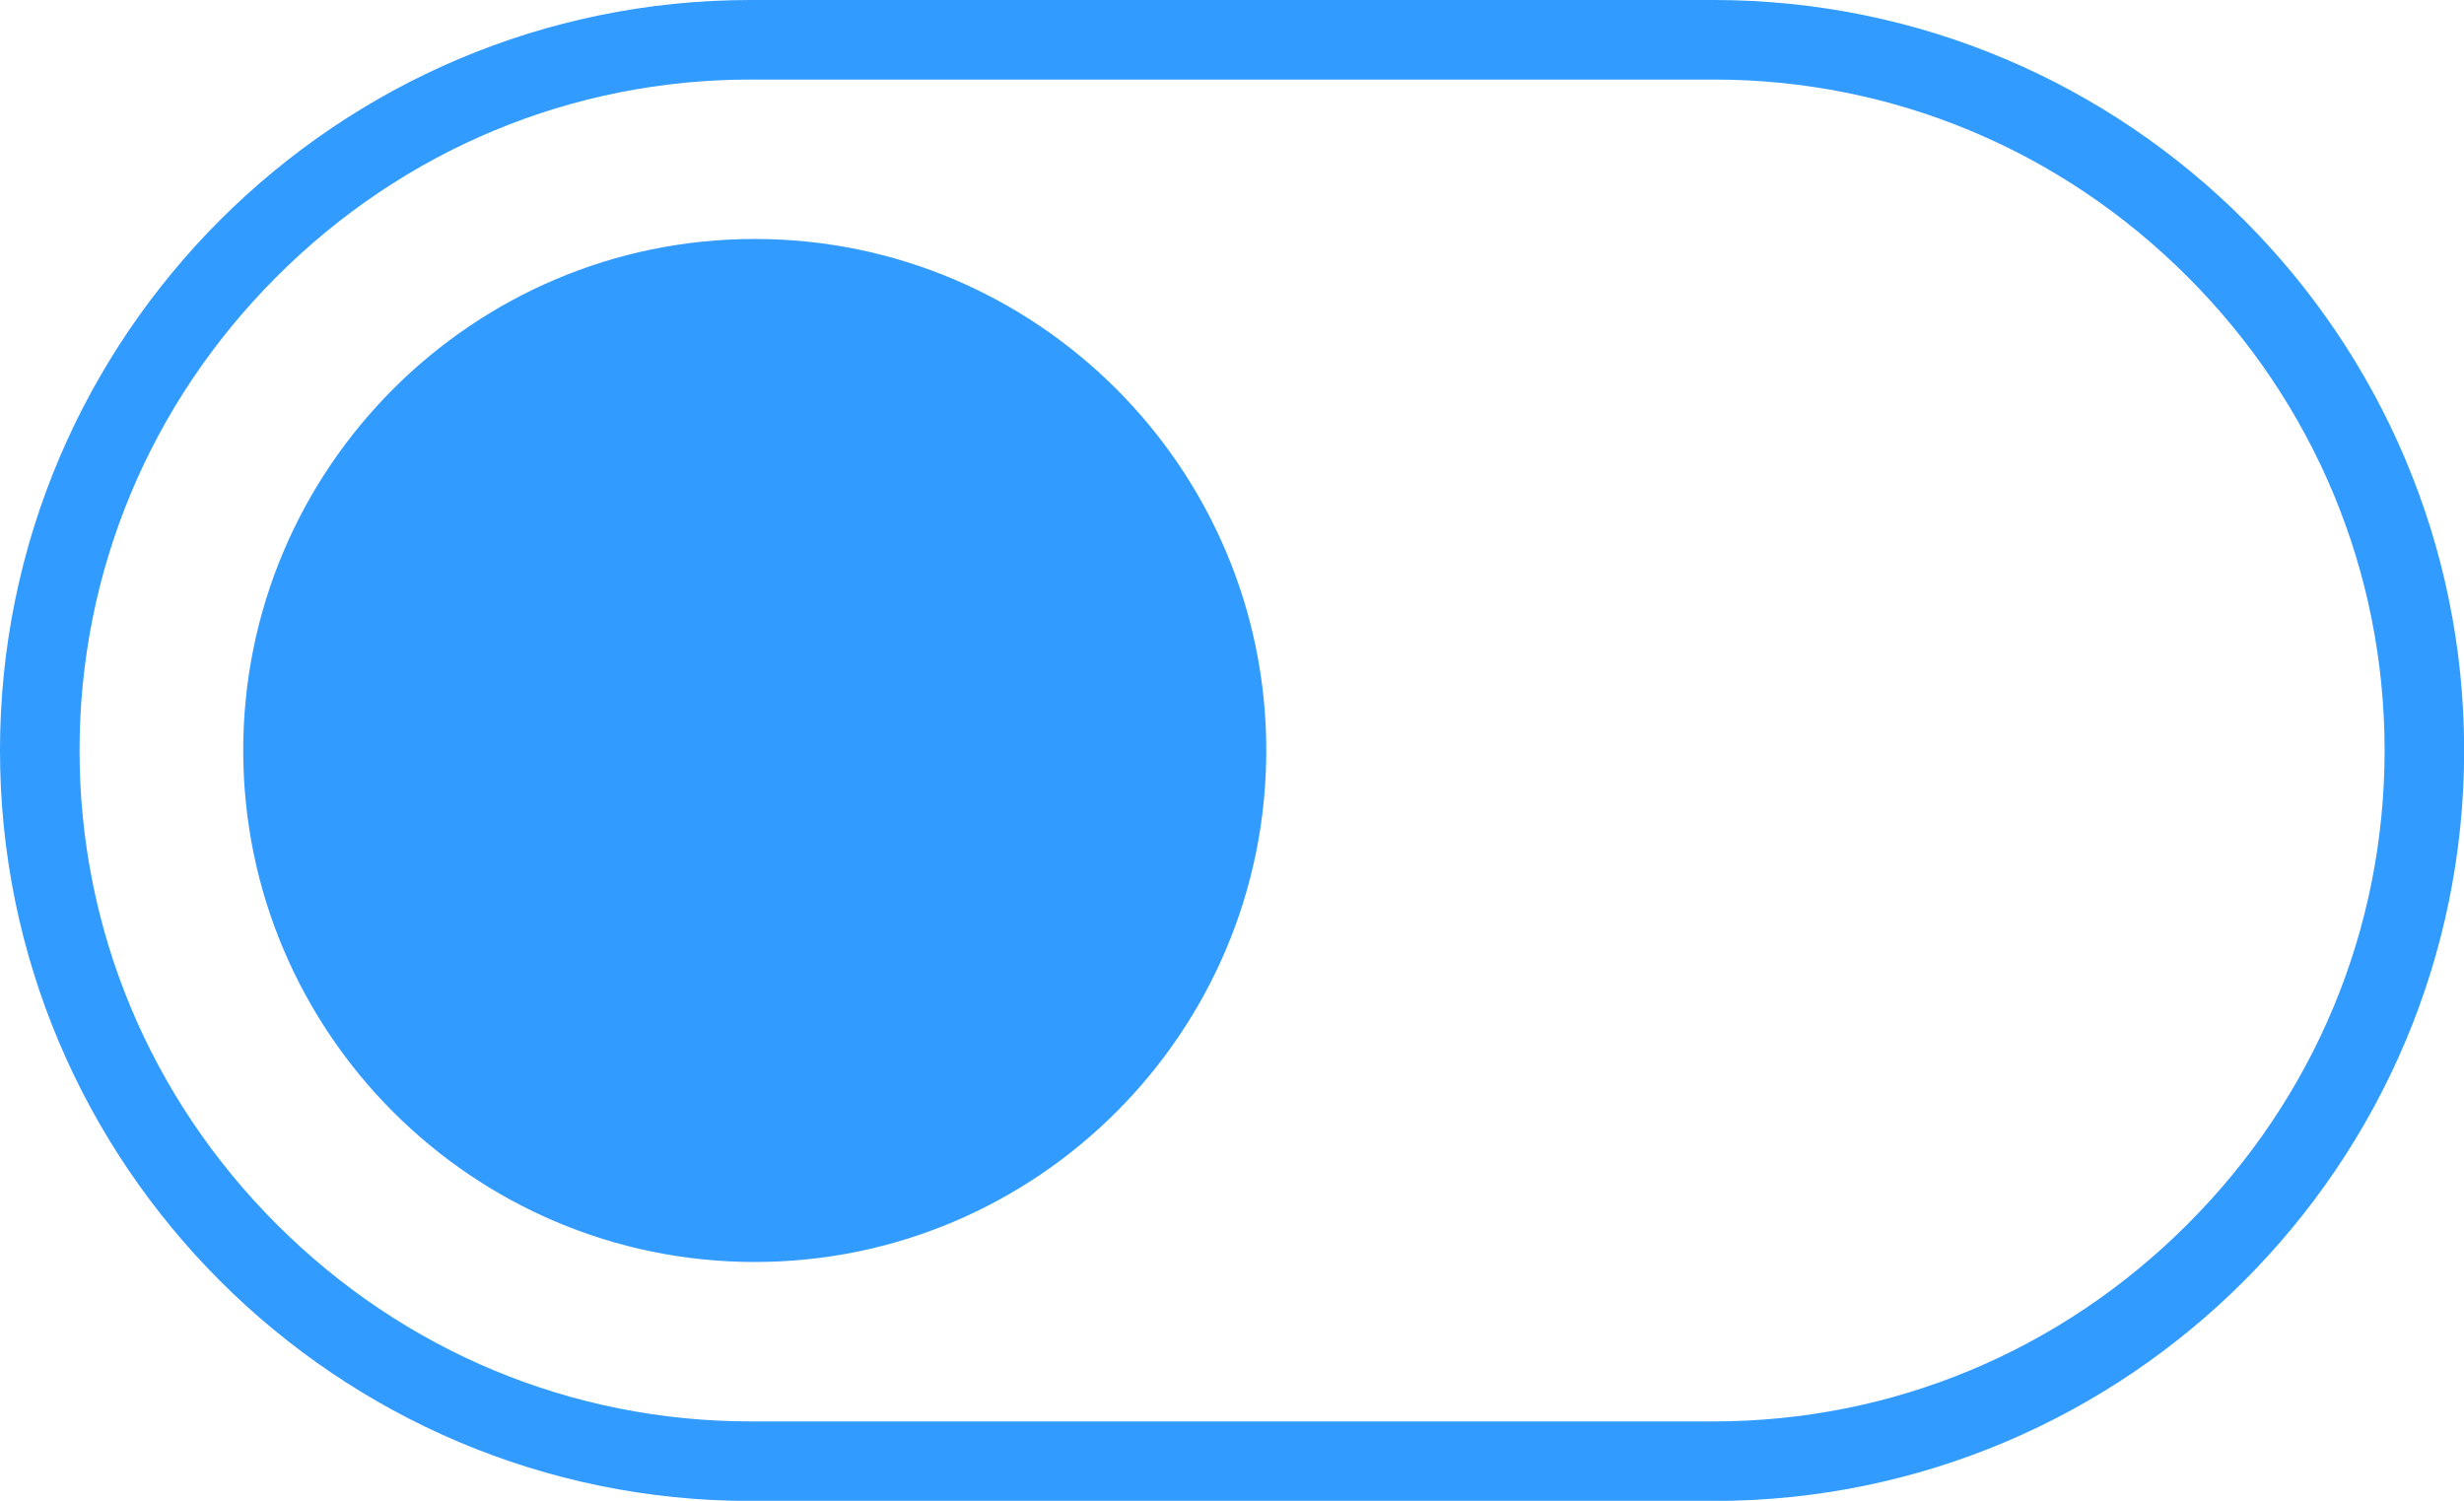
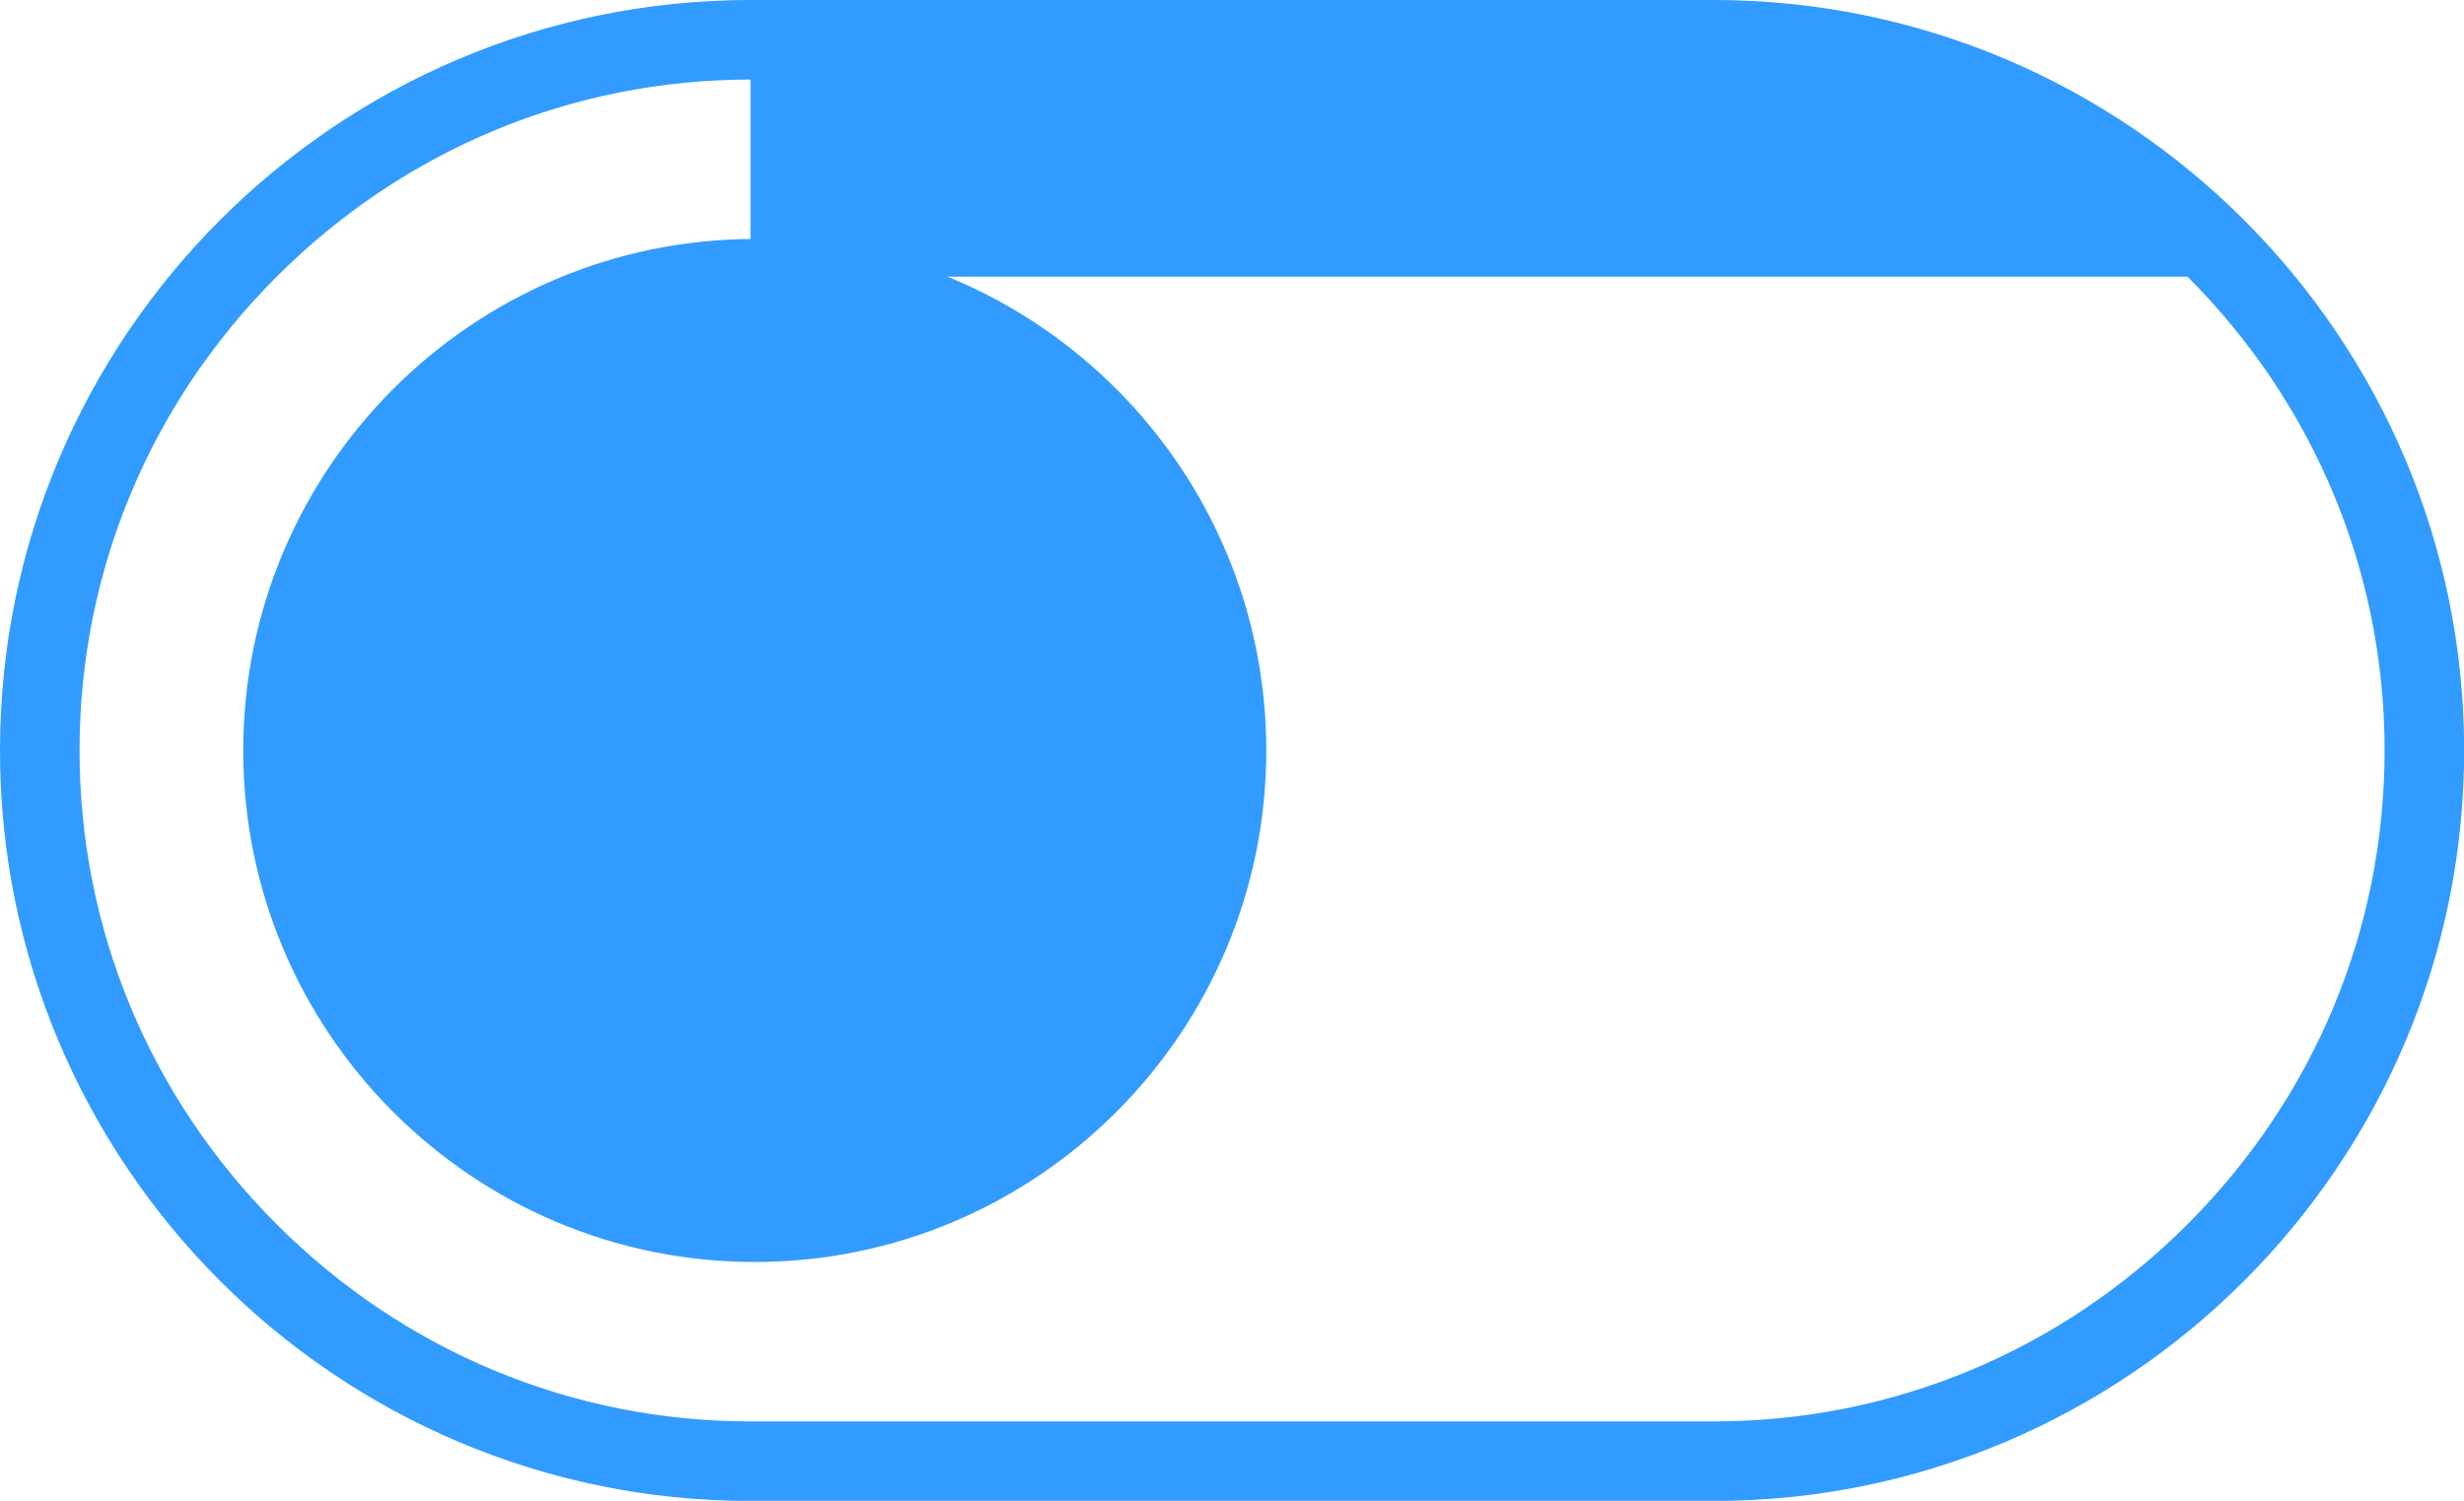
<svg xmlns="http://www.w3.org/2000/svg" fill="#319bff" height="283" preserveAspectRatio="xMidYMid meet" version="1" viewBox="0.0 0.0 464.6 283.0" width="464.6" zoomAndPan="magnify">
  <g id="change1_1">
-     <path d="M323.115,283.027H141.513C63.482,283.027,0,219.544,0,141.513 C0,63.482,63.482,0,141.513,0h181.602c78.03,0,141.513,63.482,141.513,141.513 C464.627,219.544,401.145,283.027,323.115,283.027z M141.513,15 c-33.645,0-65.374,13.2-89.343,37.169S15,107.868,15,141.513 c0,33.645,13.201,65.374,37.17,89.344s55.699,37.17,89.343,37.17h181.602 c33.645,0,65.374-13.2,89.343-37.17c23.97-23.97,37.17-55.699,37.17-89.344 c0-33.645-13.2-65.375-37.17-89.344C388.489,28.2,356.759,15,323.115,15H141.513z M142.314,237.964c-53.183,0-96.451-43.268-96.451-96.451 c0-53.183,43.268-96.451,96.451-96.451s96.45,43.268,96.45,96.451 C238.764,194.697,195.497,237.964,142.314,237.964z" fill="inherit" />
+     <path d="M323.115,283.027H141.513C63.482,283.027,0,219.544,0,141.513 C0,63.482,63.482,0,141.513,0h181.602c78.03,0,141.513,63.482,141.513,141.513 C464.627,219.544,401.145,283.027,323.115,283.027z M141.513,15 c-33.645,0-65.374,13.2-89.343,37.169S15,107.868,15,141.513 c0,33.645,13.201,65.374,37.17,89.344s55.699,37.17,89.343,37.17h181.602 c33.645,0,65.374-13.2,89.343-37.17c23.97-23.97,37.17-55.699,37.17-89.344 c0-33.645-13.2-65.375-37.17-89.344H141.513z M142.314,237.964c-53.183,0-96.451-43.268-96.451-96.451 c0-53.183,43.268-96.451,96.451-96.451s96.45,43.268,96.45,96.451 C238.764,194.697,195.497,237.964,142.314,237.964z" fill="inherit" />
  </g>
</svg>